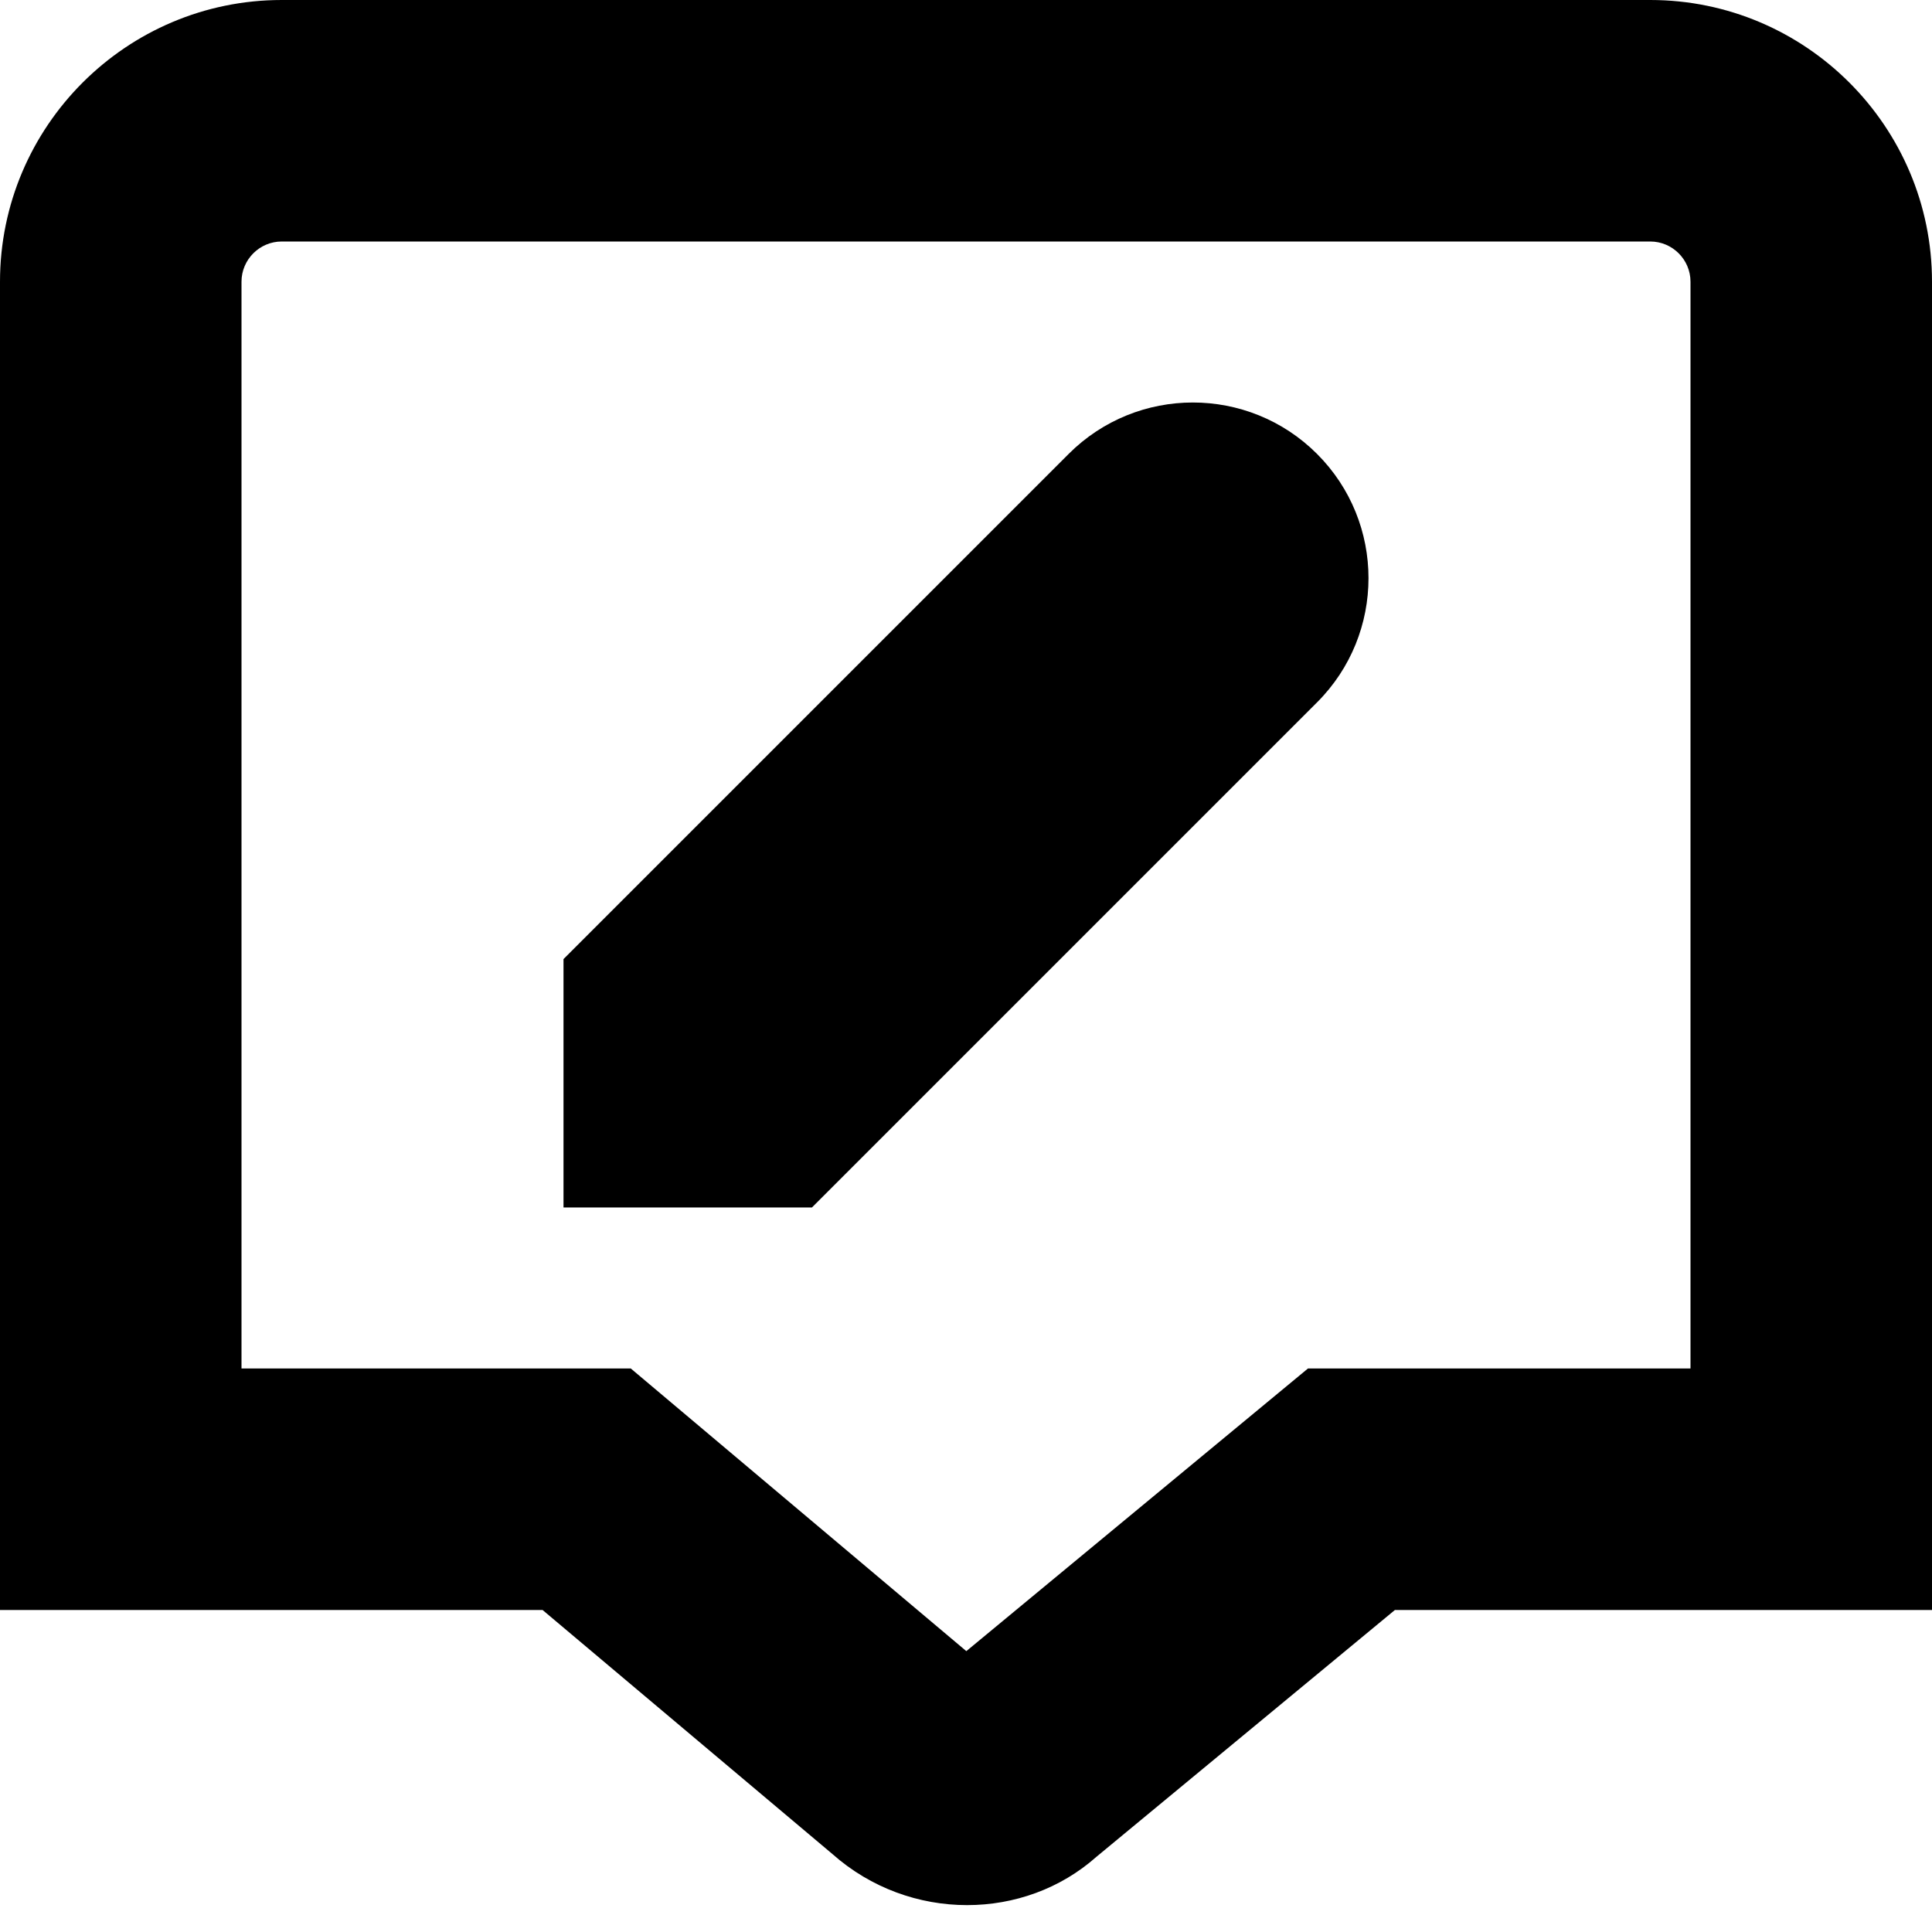
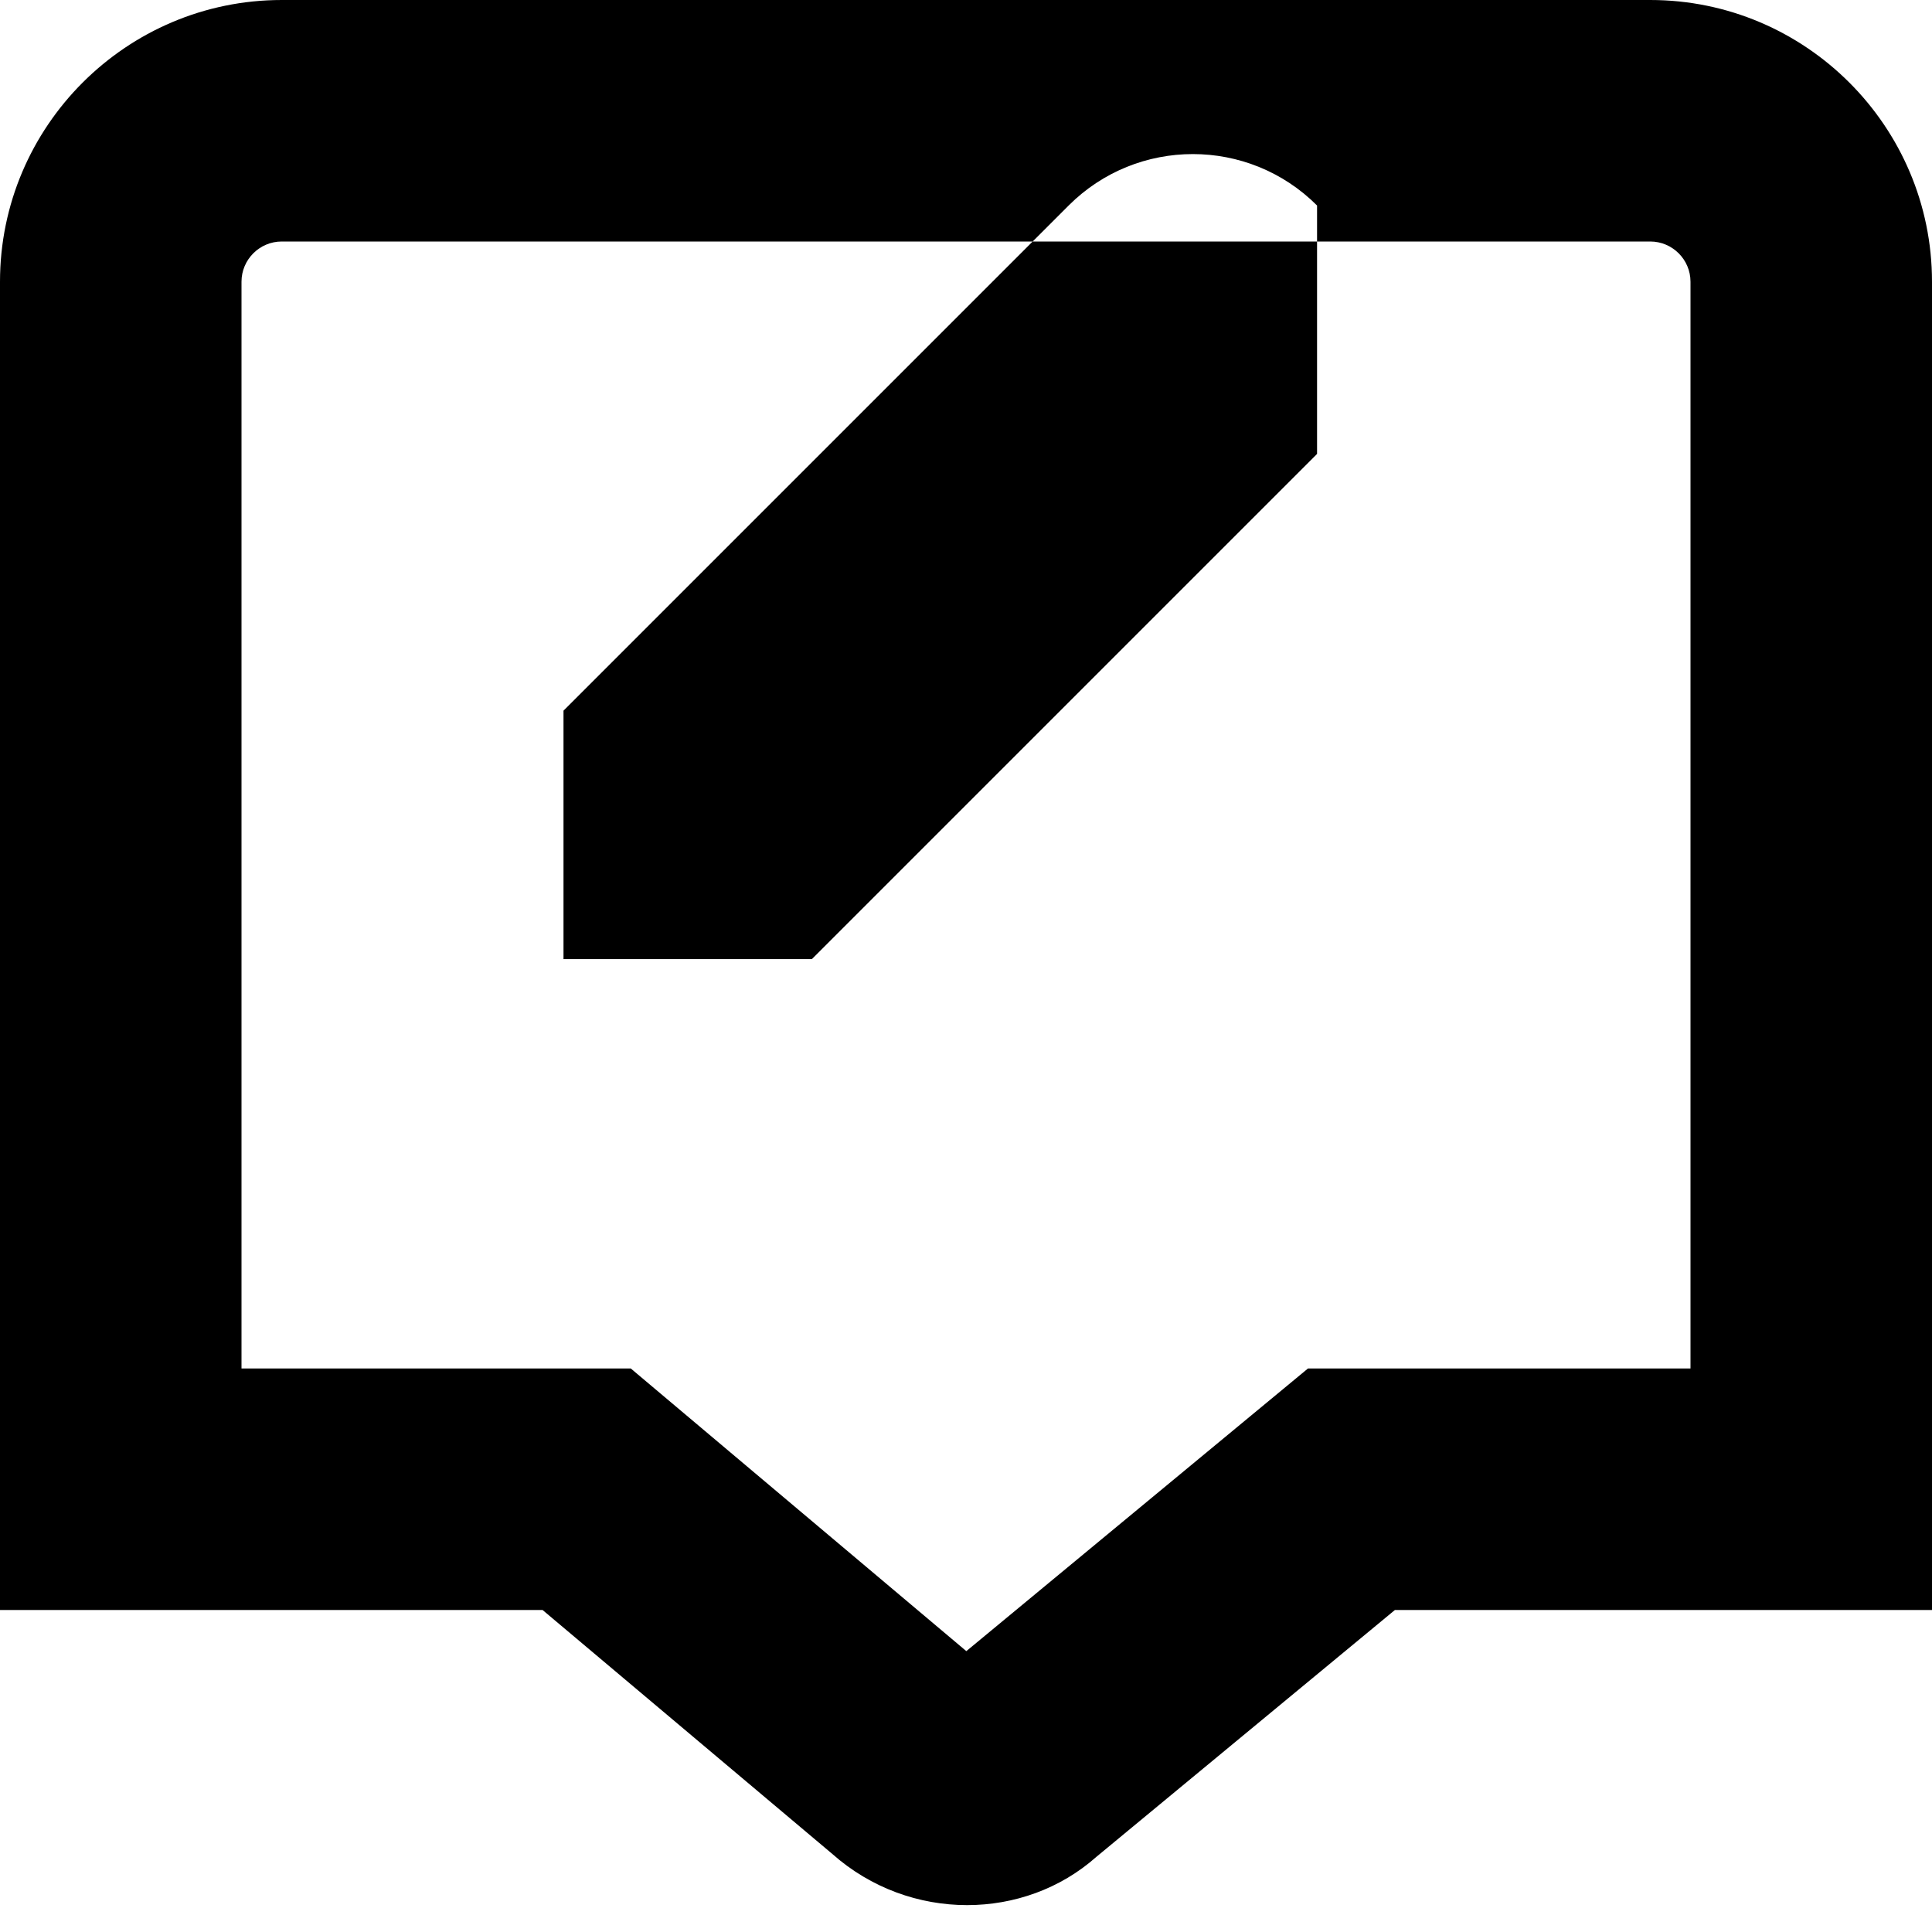
<svg xmlns="http://www.w3.org/2000/svg" id="Layer_1" data-name="Layer 1" viewBox="0 0 24 24" width="512" height="512">
-   <path d="m20.5,0H3.5C1.57,0,0,1.57,0,3.5v16.5h6.74l3.6,3.031c.479.425,1.079.635,1.674.635.582,0,1.158-.202,1.606-.6l3.708-3.066h6.672V3.5c0-1.93-1.57-3.5-3.5-3.5Zm.5,17h-4.752l-4.244,3.511-4.168-3.511H3V3.5c0-.276.225-.5.5-.5h17c.275,0,.5.224.5.5v13.5Zm-4.639-11.361c.852.852.852,2.234,0,3.086l-6.275,6.275h-3.086v-3.086l6.275-6.275c.852-.852,2.234-.852,3.086,0Z" />
+   <path d="m20.5,0H3.5C1.57,0,0,1.57,0,3.5v16.5h6.74l3.6,3.031c.479.425,1.079.635,1.674.635.582,0,1.158-.202,1.606-.6l3.708-3.066h6.672V3.5c0-1.93-1.57-3.5-3.5-3.5Zm.5,17h-4.752l-4.244,3.511-4.168-3.511H3V3.5c0-.276.225-.5.5-.5h17c.275,0,.5.224.5.5v13.5Zm-4.639-11.361l-6.275,6.275h-3.086v-3.086l6.275-6.275c.852-.852,2.234-.852,3.086,0Z" />
</svg>